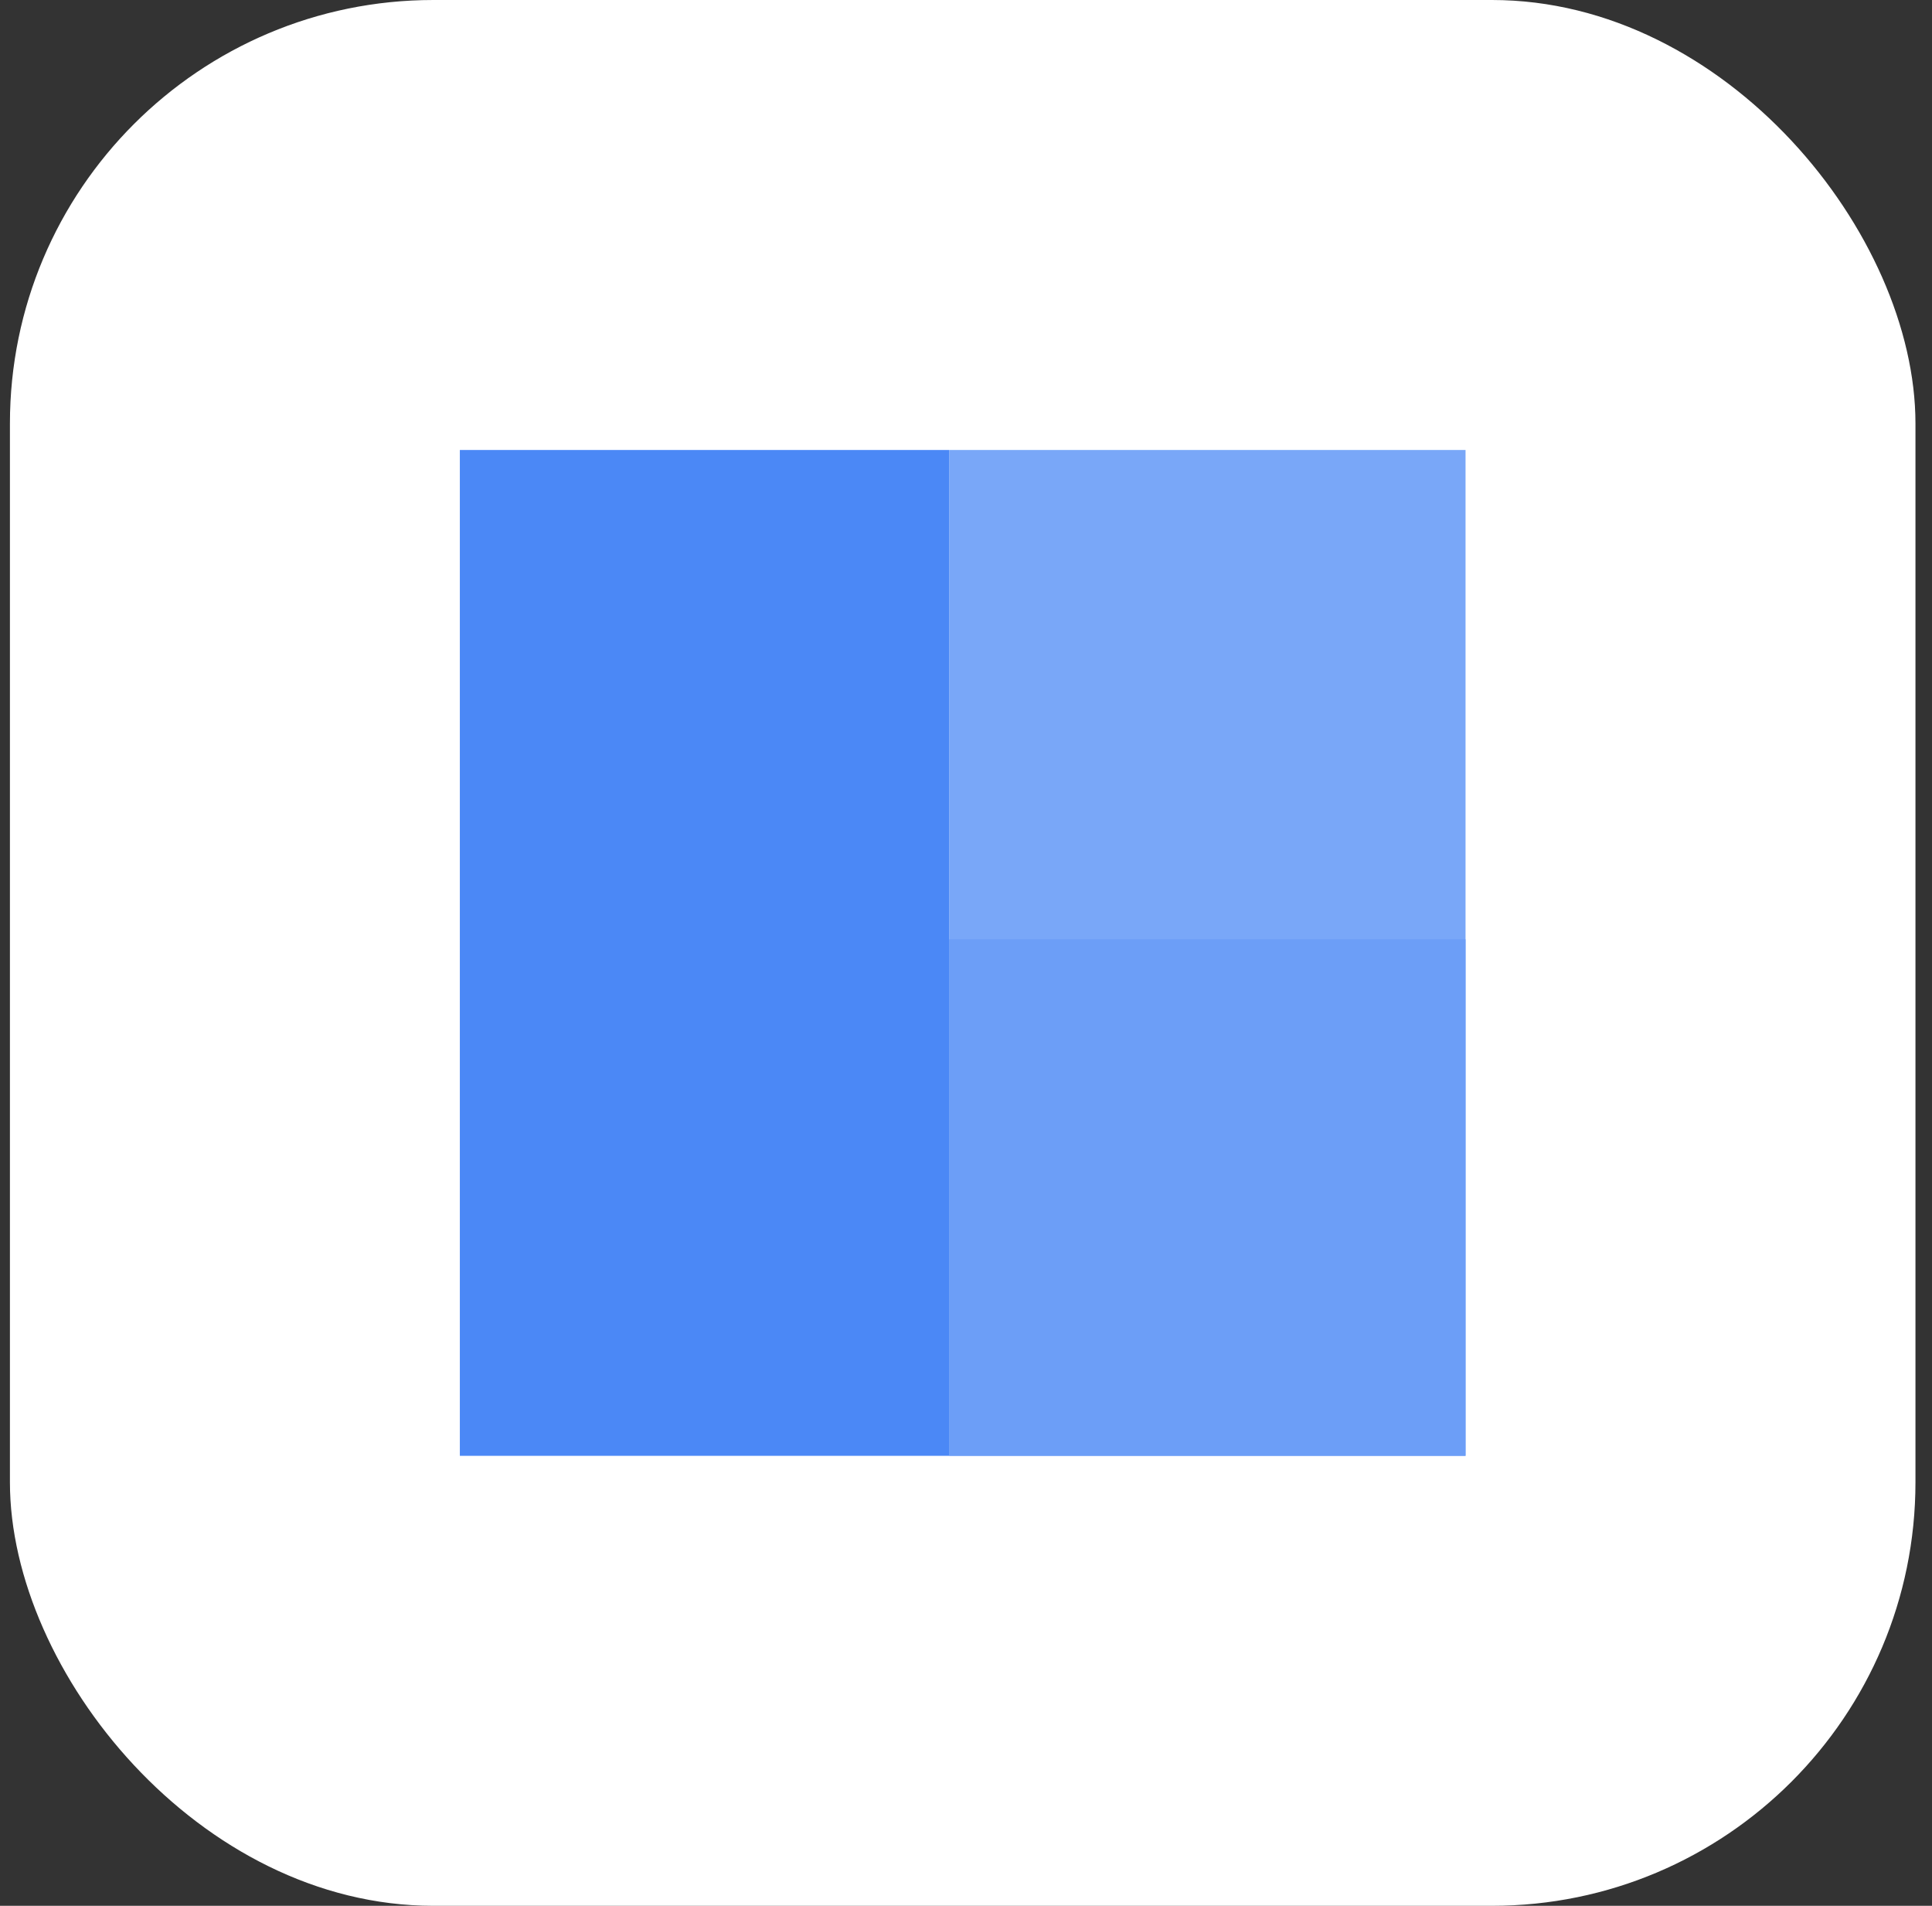
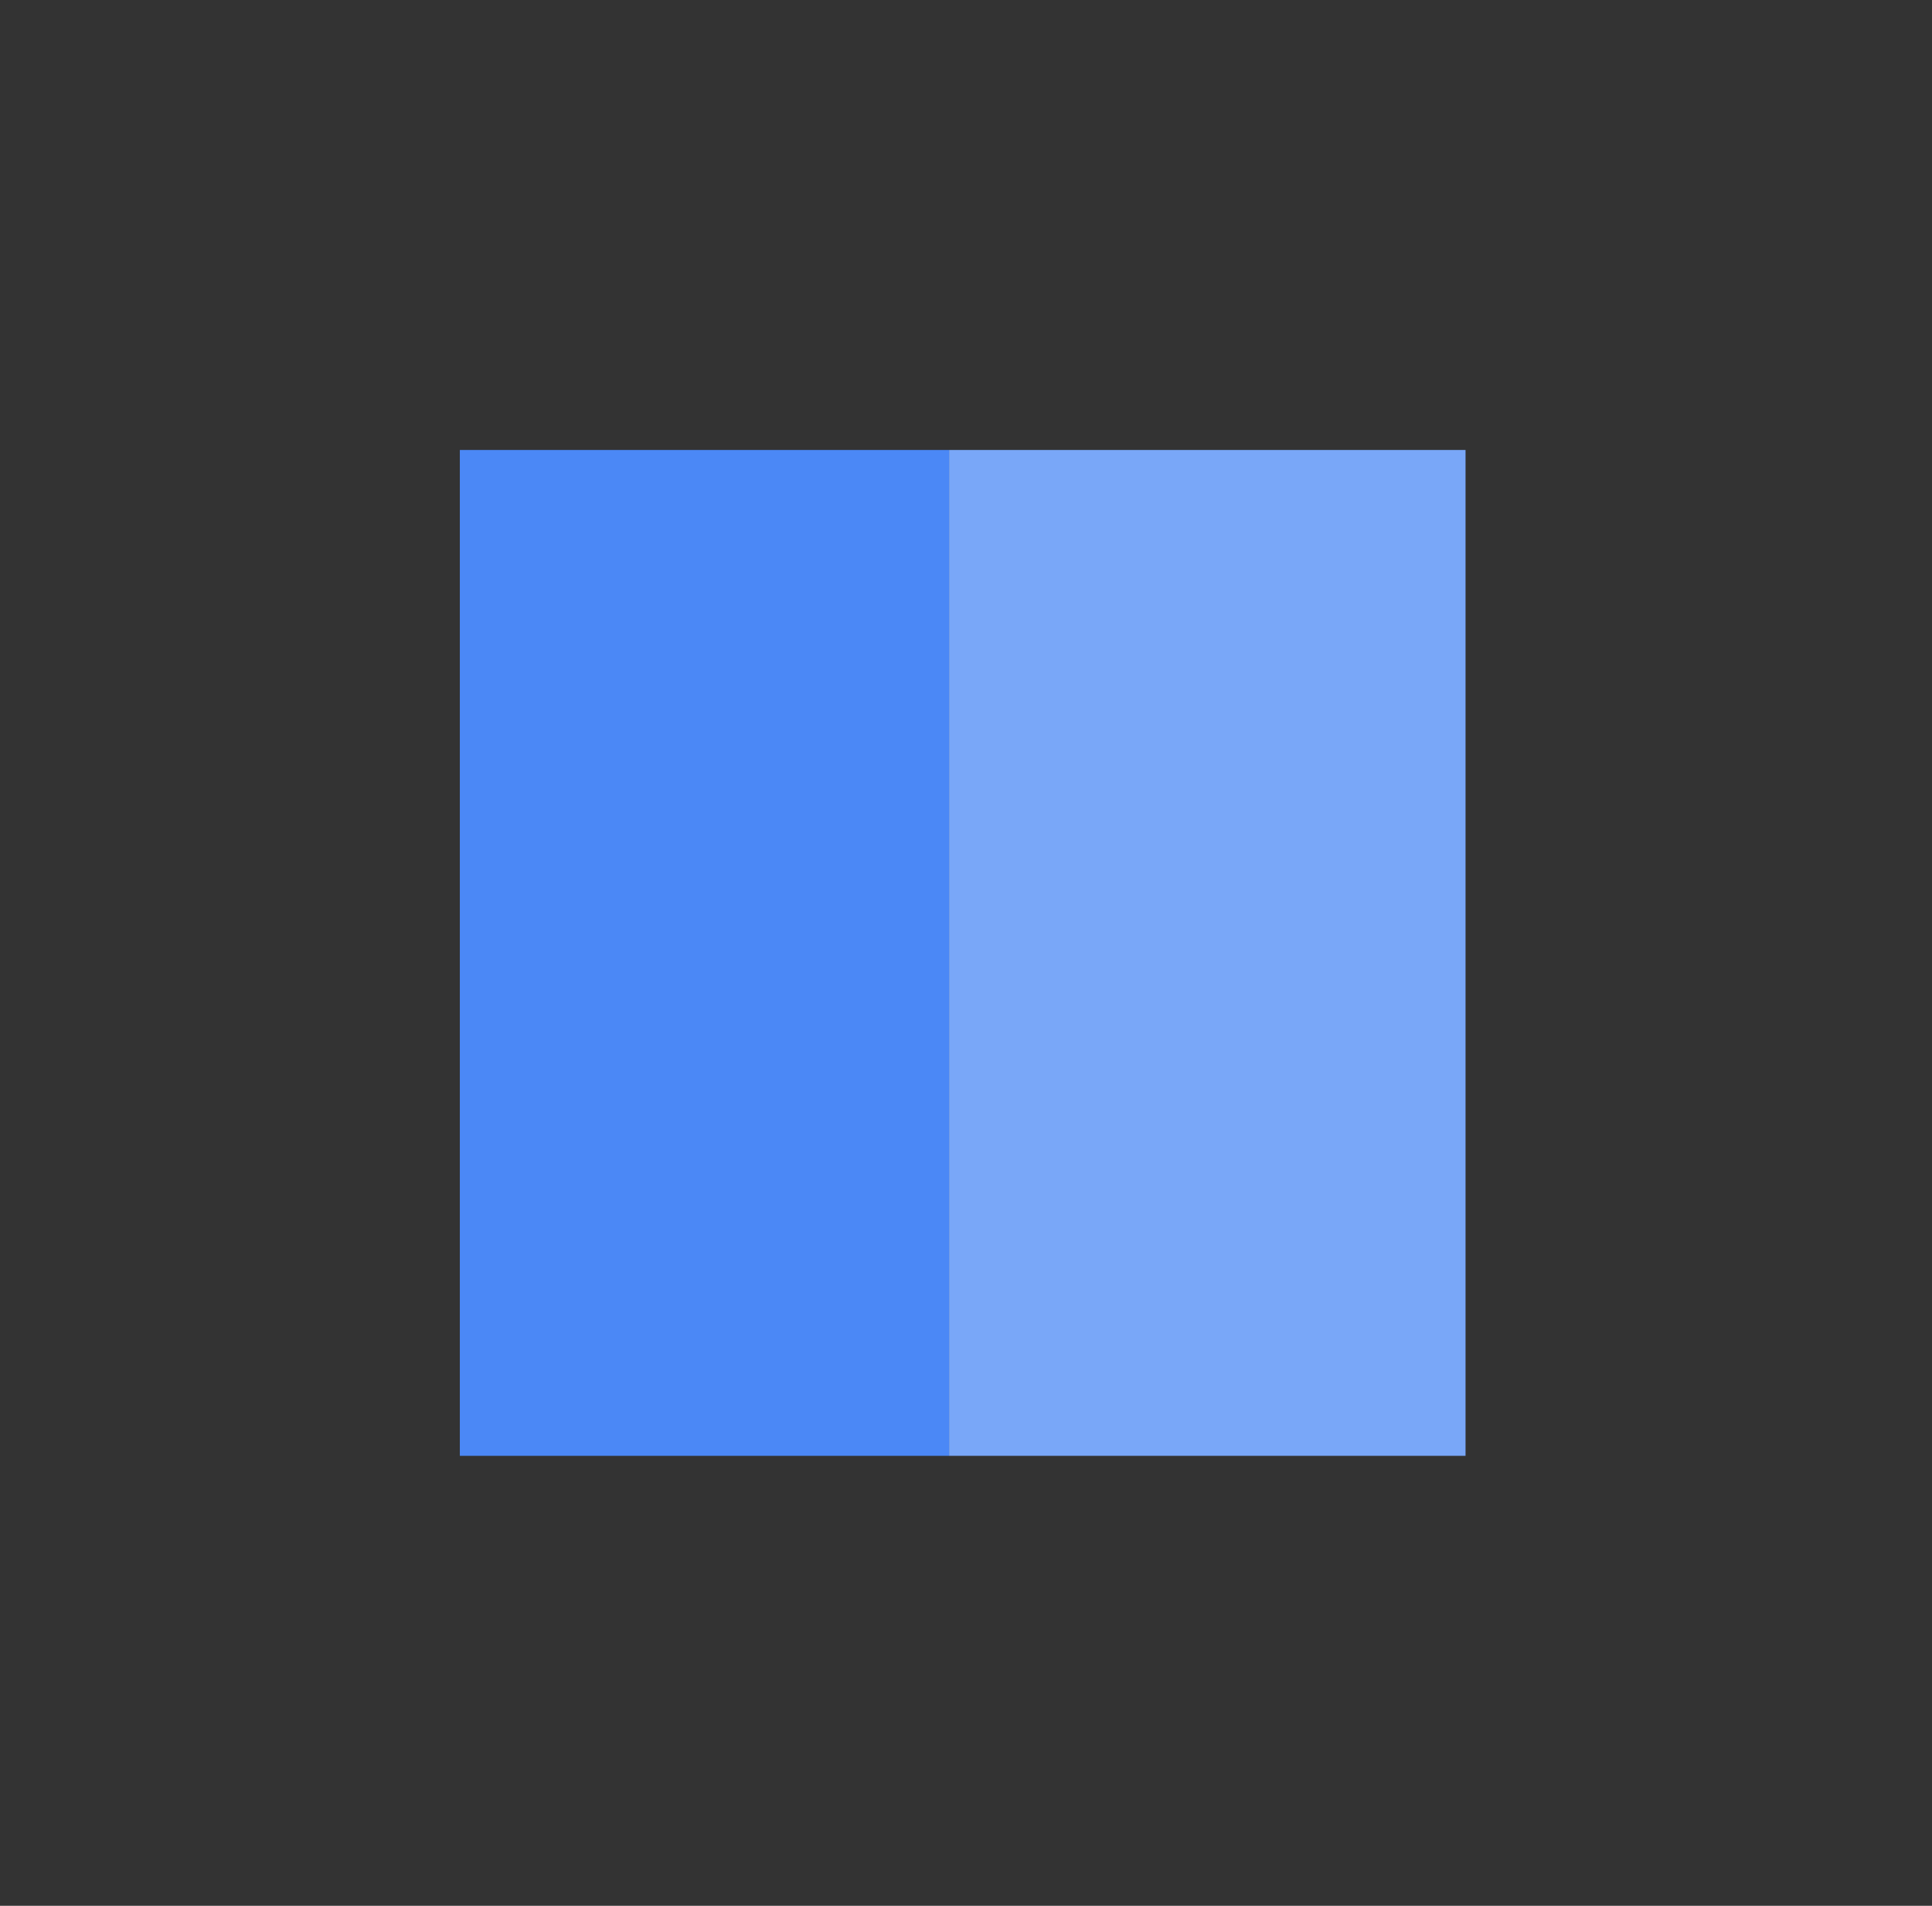
<svg xmlns="http://www.w3.org/2000/svg" width="73" height="72" viewBox="0 0 73 72" fill="none">
  <rect x="0" y="0" width="73" height="72" fill="#333333" stroke="none" />
-   <rect x="0.375" width="72" height="72" rx="16" fill="white" />
  <rect x="17.375" y="17" width="18.486" height="38" fill="#4b88f6" />
  <rect x="35.861" y="17" width="19.514" height="38" fill="#79a7f8" />
-   <rect x="35.861" y="35.486" width="19.514" height="19.514" fill="#6c9ef7" />
</svg>